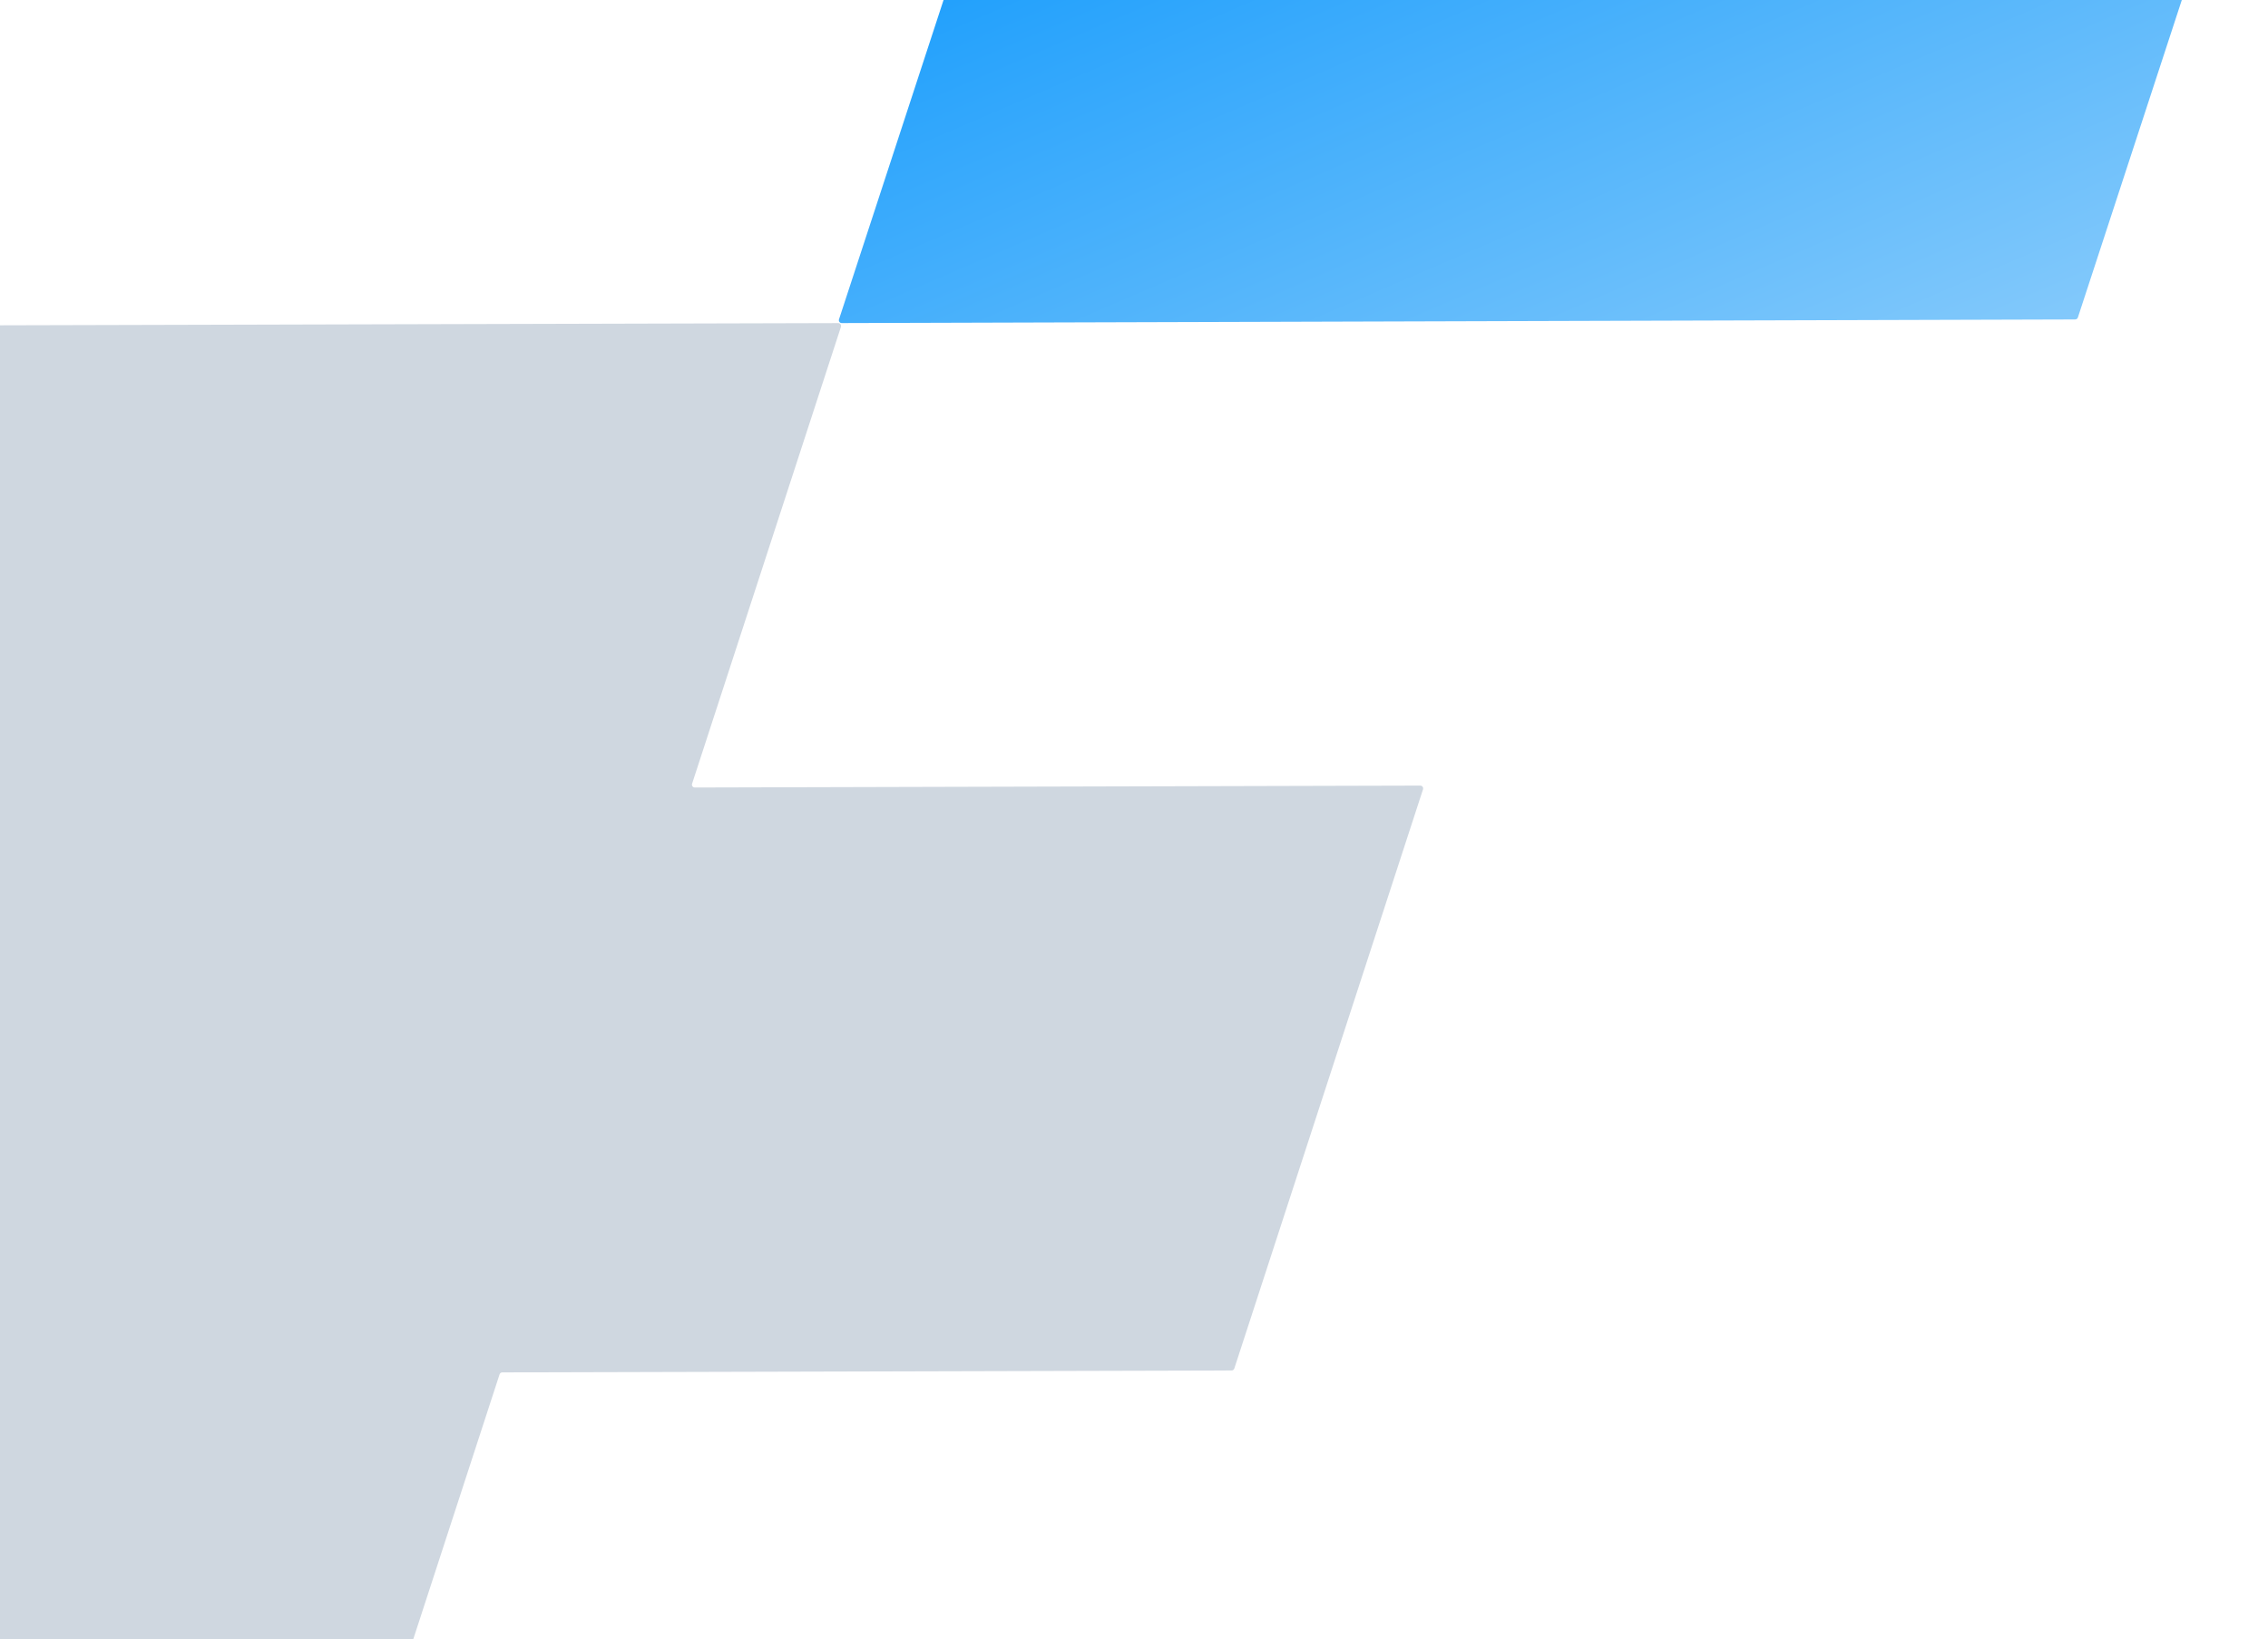
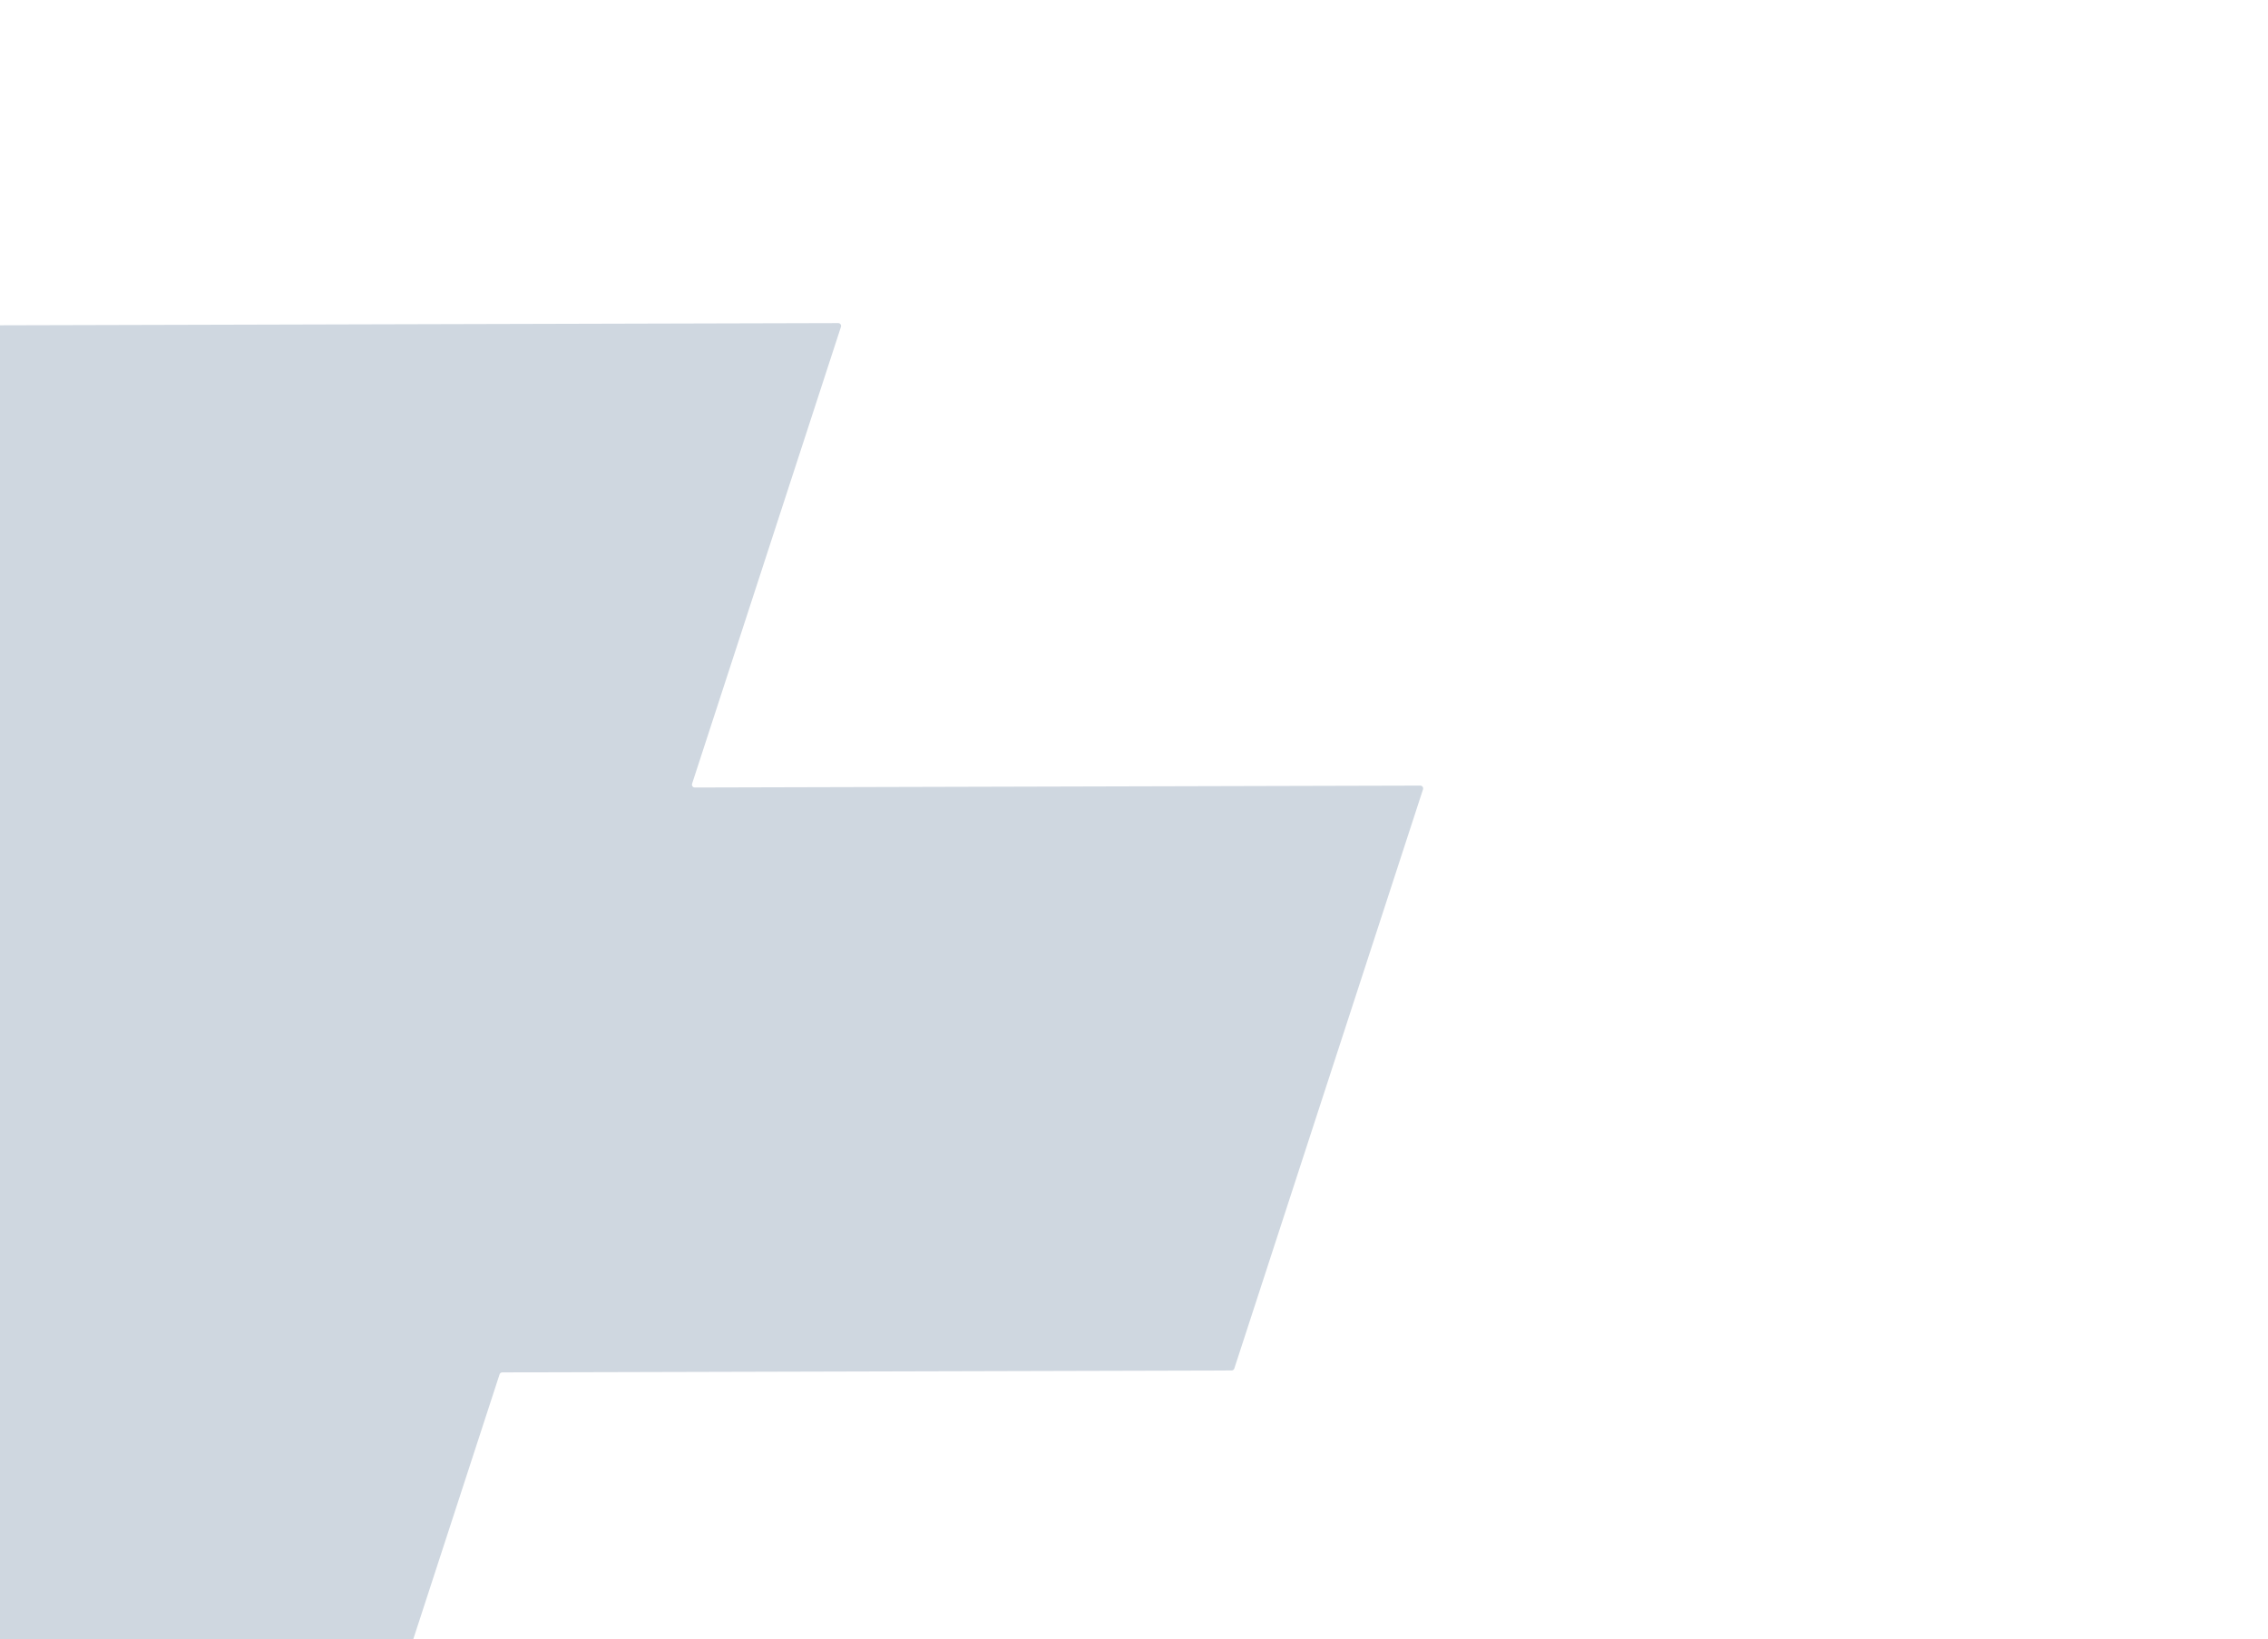
<svg xmlns="http://www.w3.org/2000/svg" width="379" height="274" viewBox="0 0 379 274" fill="none">
-   <path fill-rule="evenodd" clip-rule="evenodd" d="M171.77 -43.064C171.834 -43.26 172.017 -43.392 172.223 -43.393L378.339 -43.998C378.664 -43.999 378.896 -43.681 378.794 -43.371L347.23 53.064C347.166 53.26 346.983 53.392 346.777 53.393L140.661 53.998C140.336 53.999 140.104 53.681 140.206 53.371L171.77 -43.064Z" fill="url(#paint0_linear_434_28)" />
  <path fill-rule="evenodd" clip-rule="evenodd" d="M-15.706 152.711C-15.605 152.402 -15.836 152.084 -16.161 152.085L-122.34 152.365C-122.665 152.365 -122.896 152.048 -122.796 151.739L-91.262 54.939C-91.198 54.743 -91.015 54.61 -90.809 54.609L140.073 54.002C140.398 54.001 140.629 54.318 140.529 54.628L115.651 130.997C115.55 131.306 115.781 131.624 116.106 131.623L237.34 131.304C237.665 131.303 237.896 131.621 237.796 131.93L206.263 228.73C206.199 228.927 206.016 229.06 205.81 229.06L83.934 229.381C83.728 229.381 83.545 229.514 83.481 229.71L45.81 345.344C45.746 345.54 45.564 345.673 45.357 345.674L-78.011 345.998C-78.336 345.999 -78.567 345.682 -78.466 345.372L-15.706 152.711Z" fill="#CFD7E0" />
  <defs>
    <linearGradient id="paint0_linear_434_28" x1="140" y1="-39.35" x2="211.265" y2="126.204" gradientUnits="userSpaceOnUse">
      <stop stop-color="#0193FC" />
      <stop offset="1" stop-color="#8DCDFB" />
    </linearGradient>
  </defs>
</svg>